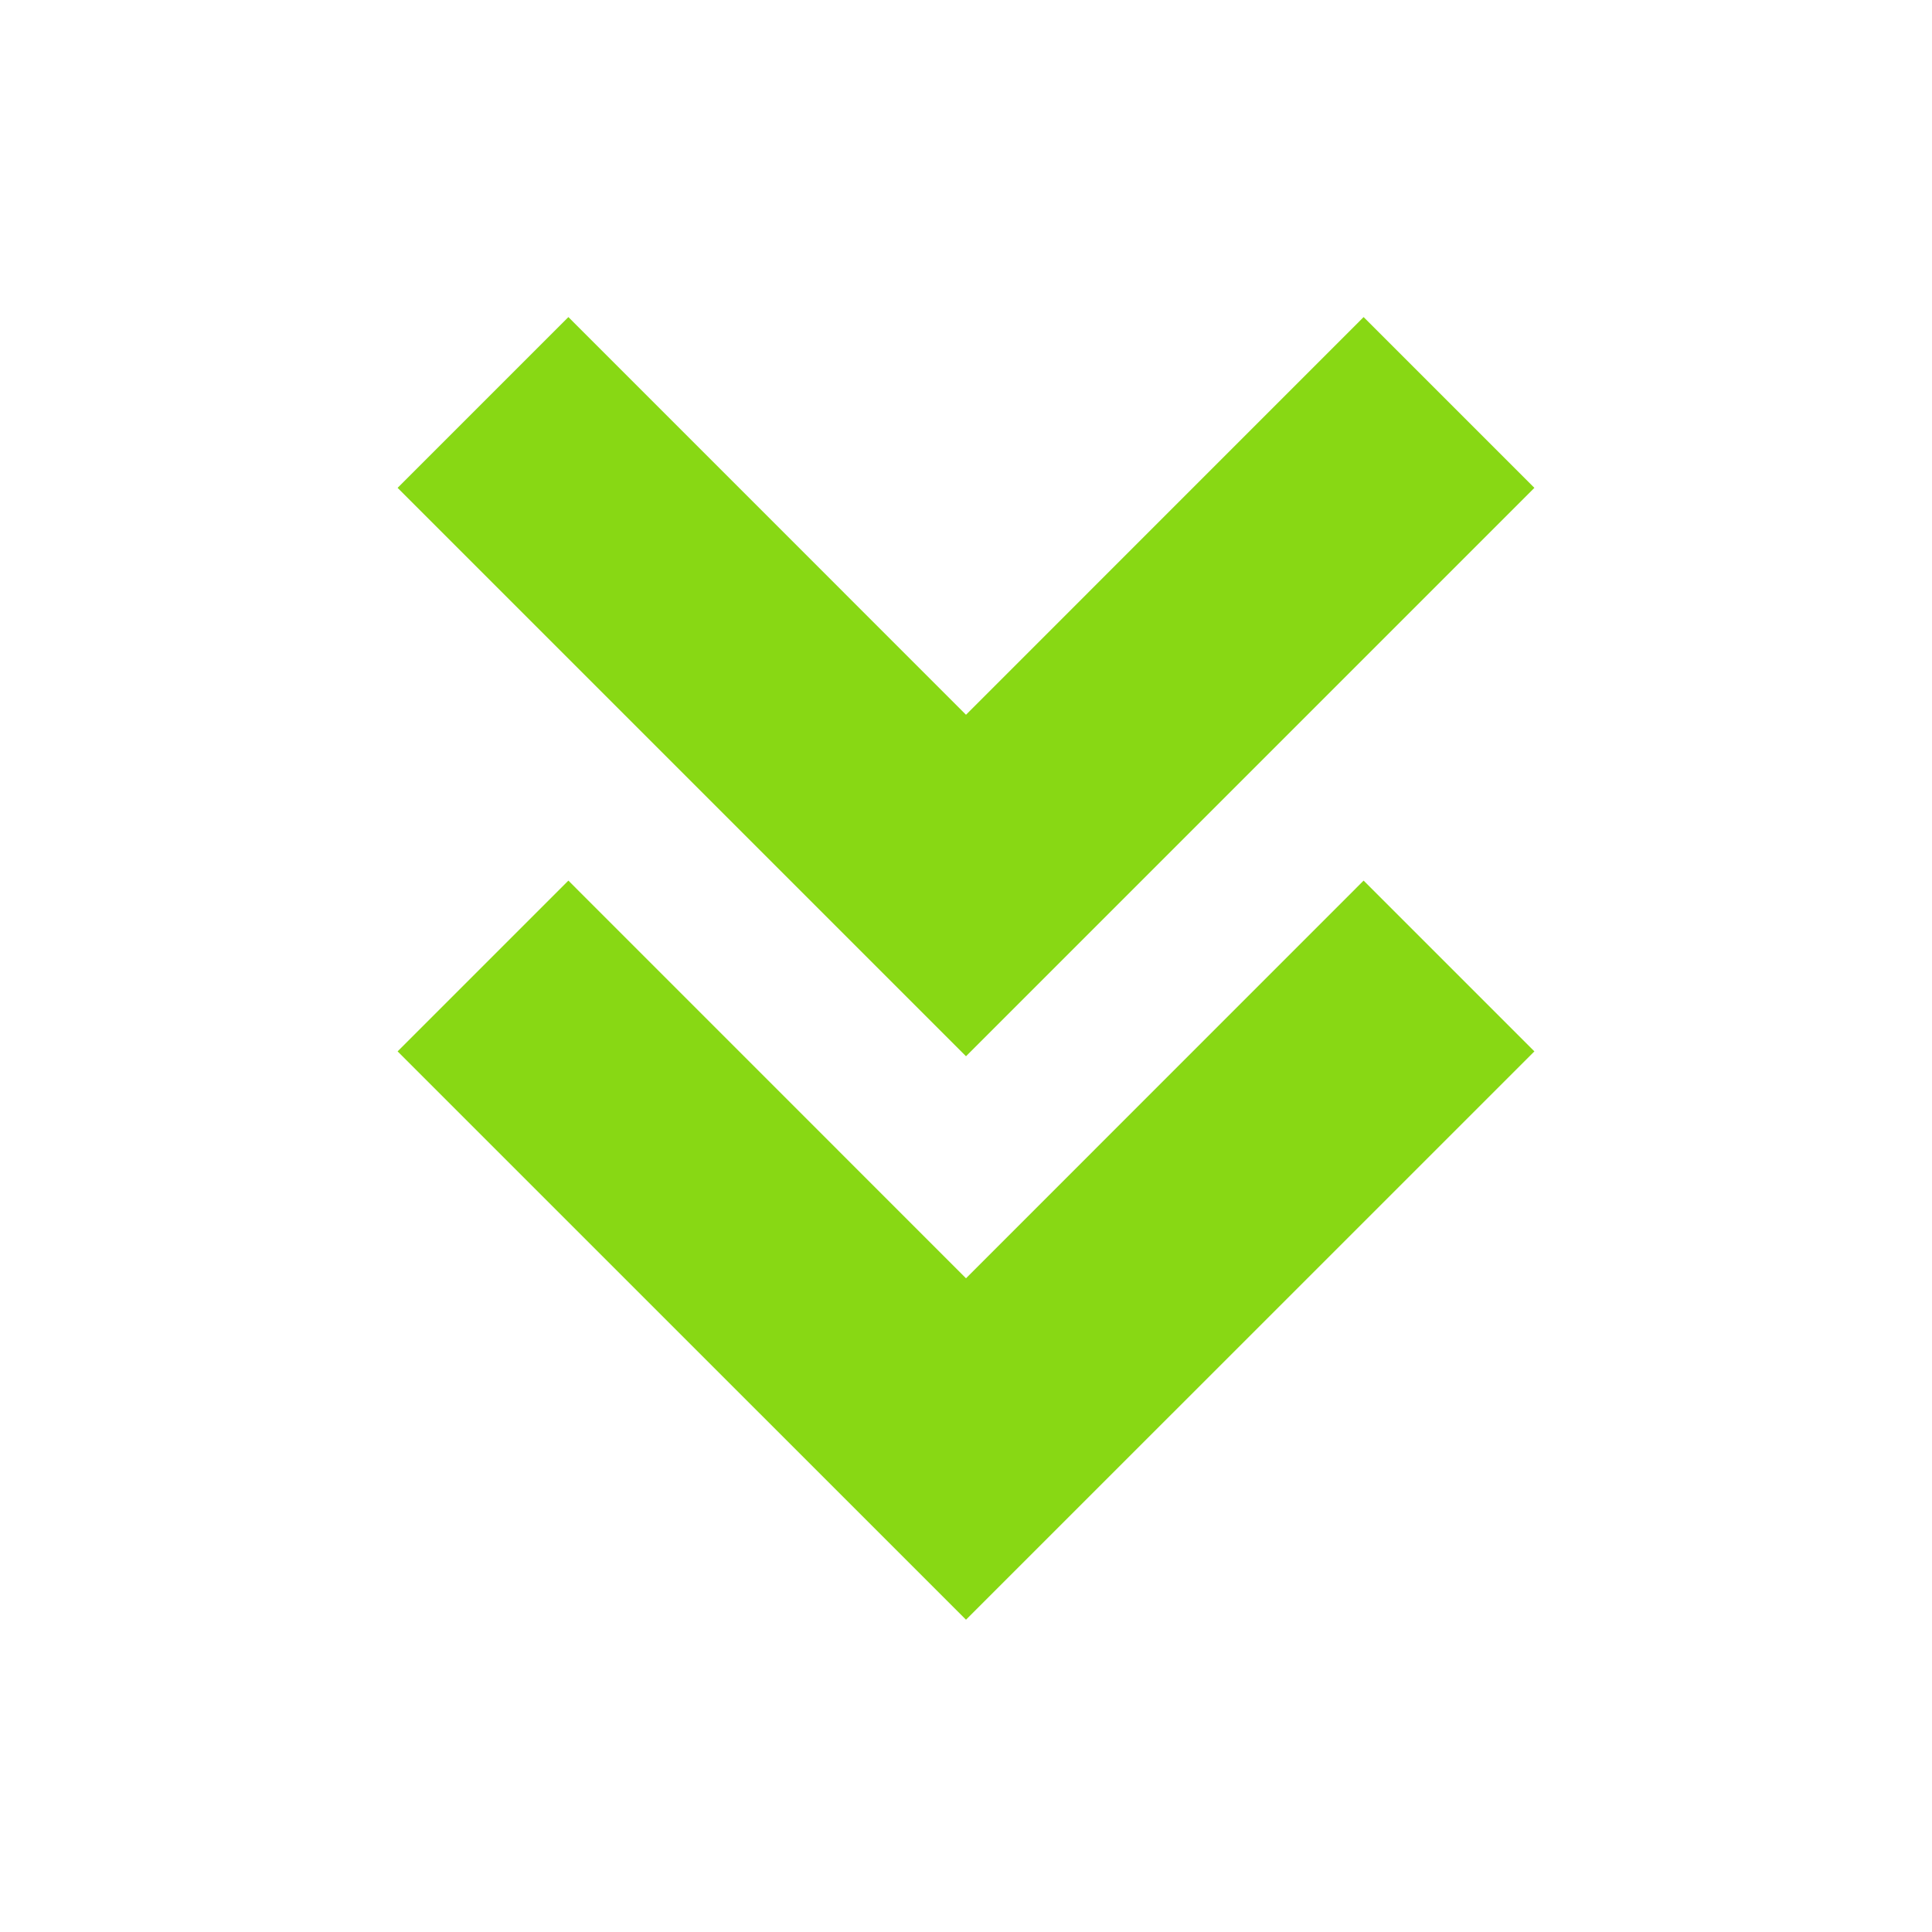
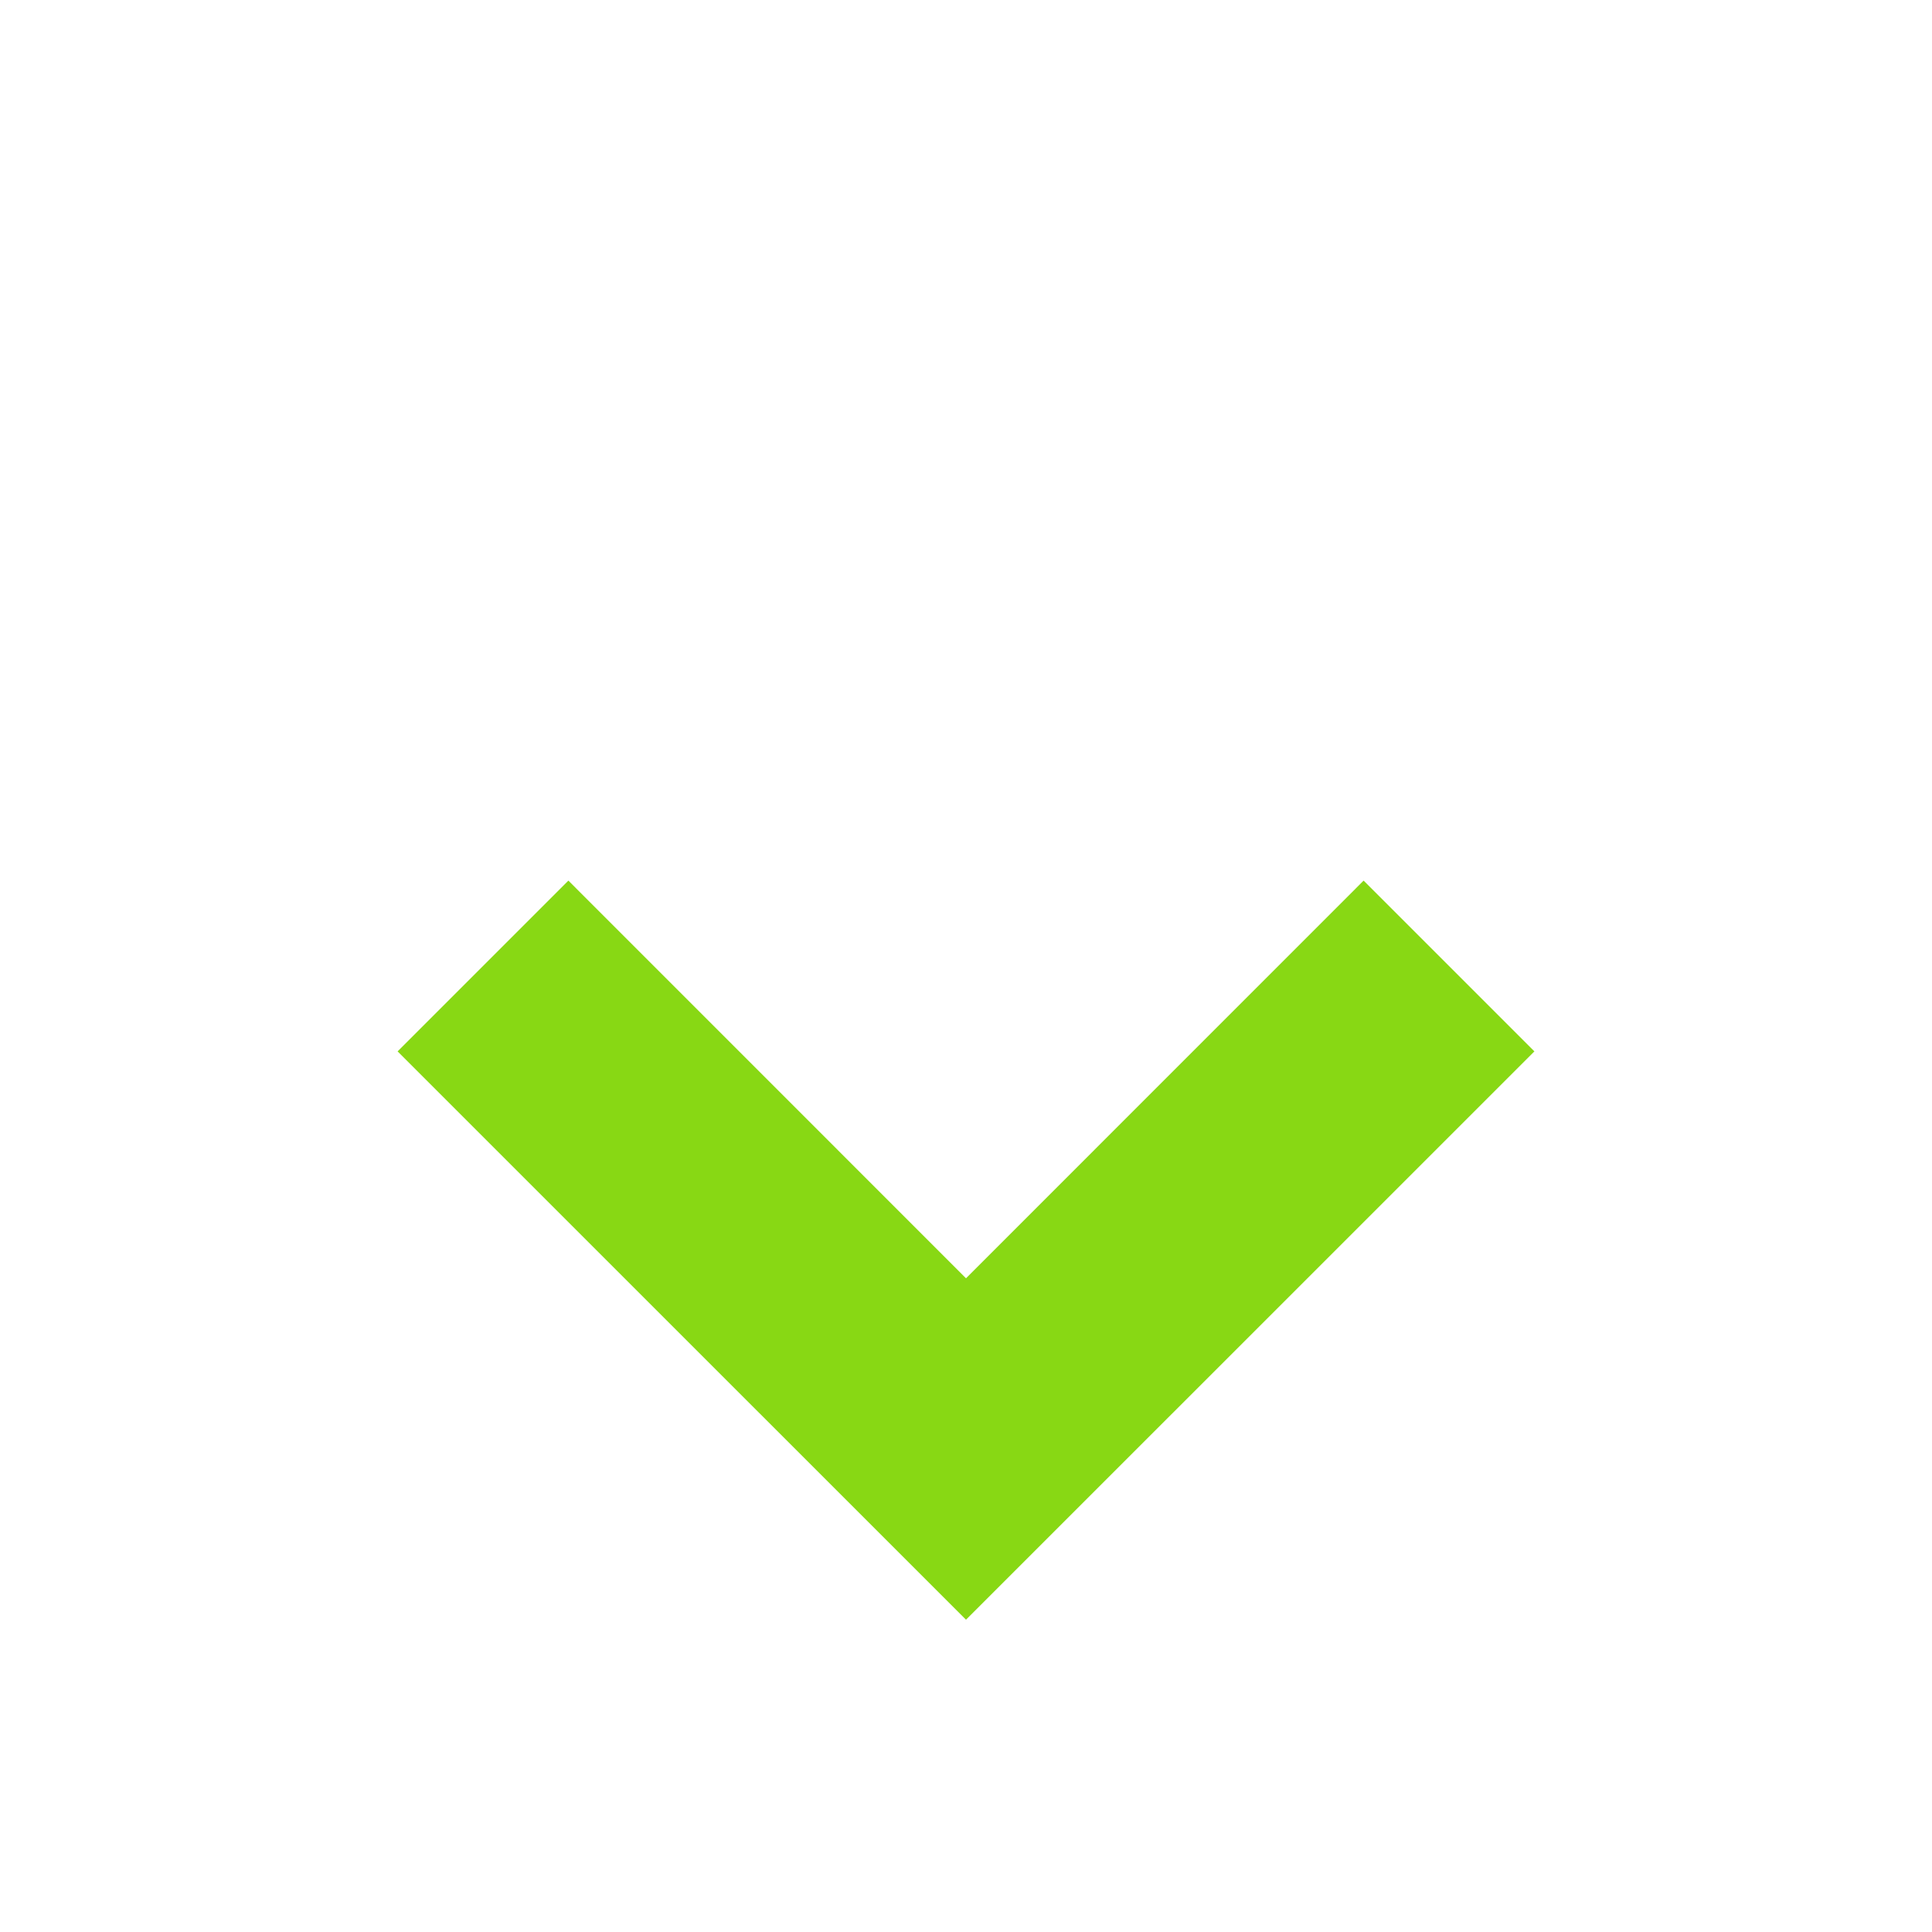
<svg xmlns="http://www.w3.org/2000/svg" width="25" height="25" viewBox="0 0 25 25" fill="none">
  <path d="M17.645 11.395L12.5 16.541L7.355 11.395L5.145 13.605L12.5 20.959L19.855 13.605L17.645 11.395Z" fill="#88D814" />
-   <path d="M17.645 4.103L12.5 9.249L7.355 4.103L5.145 6.313L12.5 13.668L19.855 6.313L17.645 4.103Z" fill="#88D814" />
</svg>